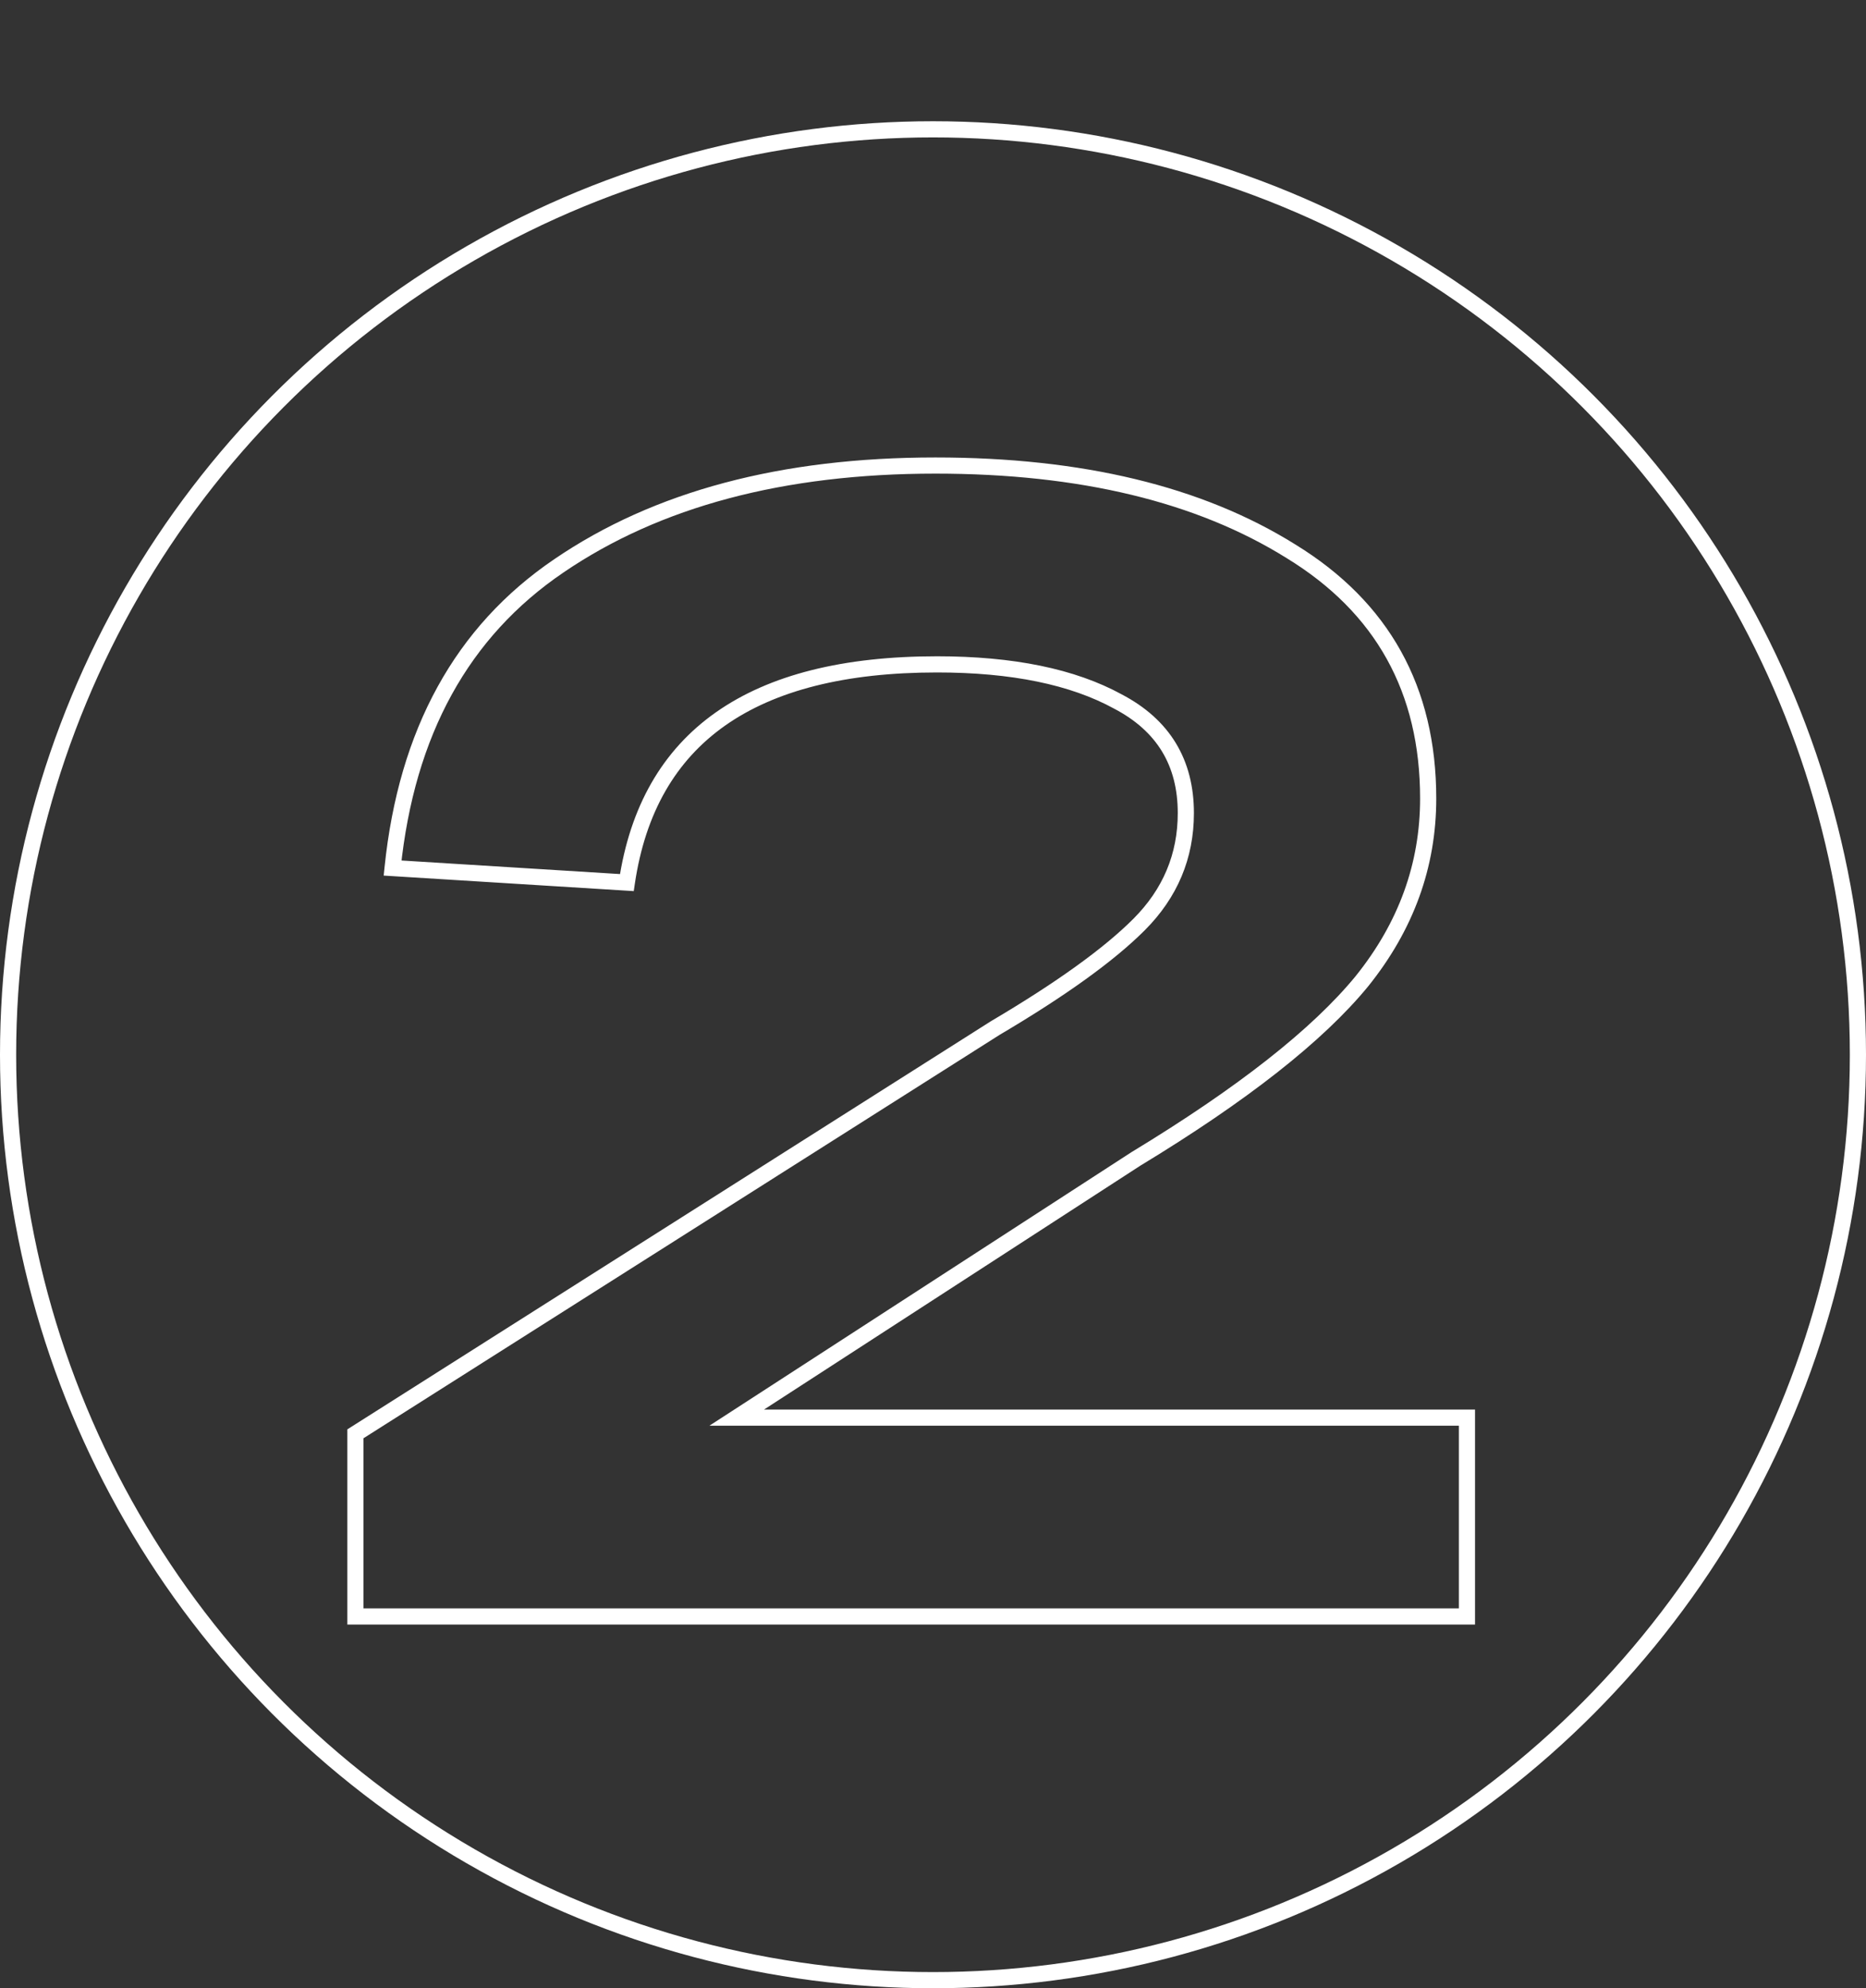
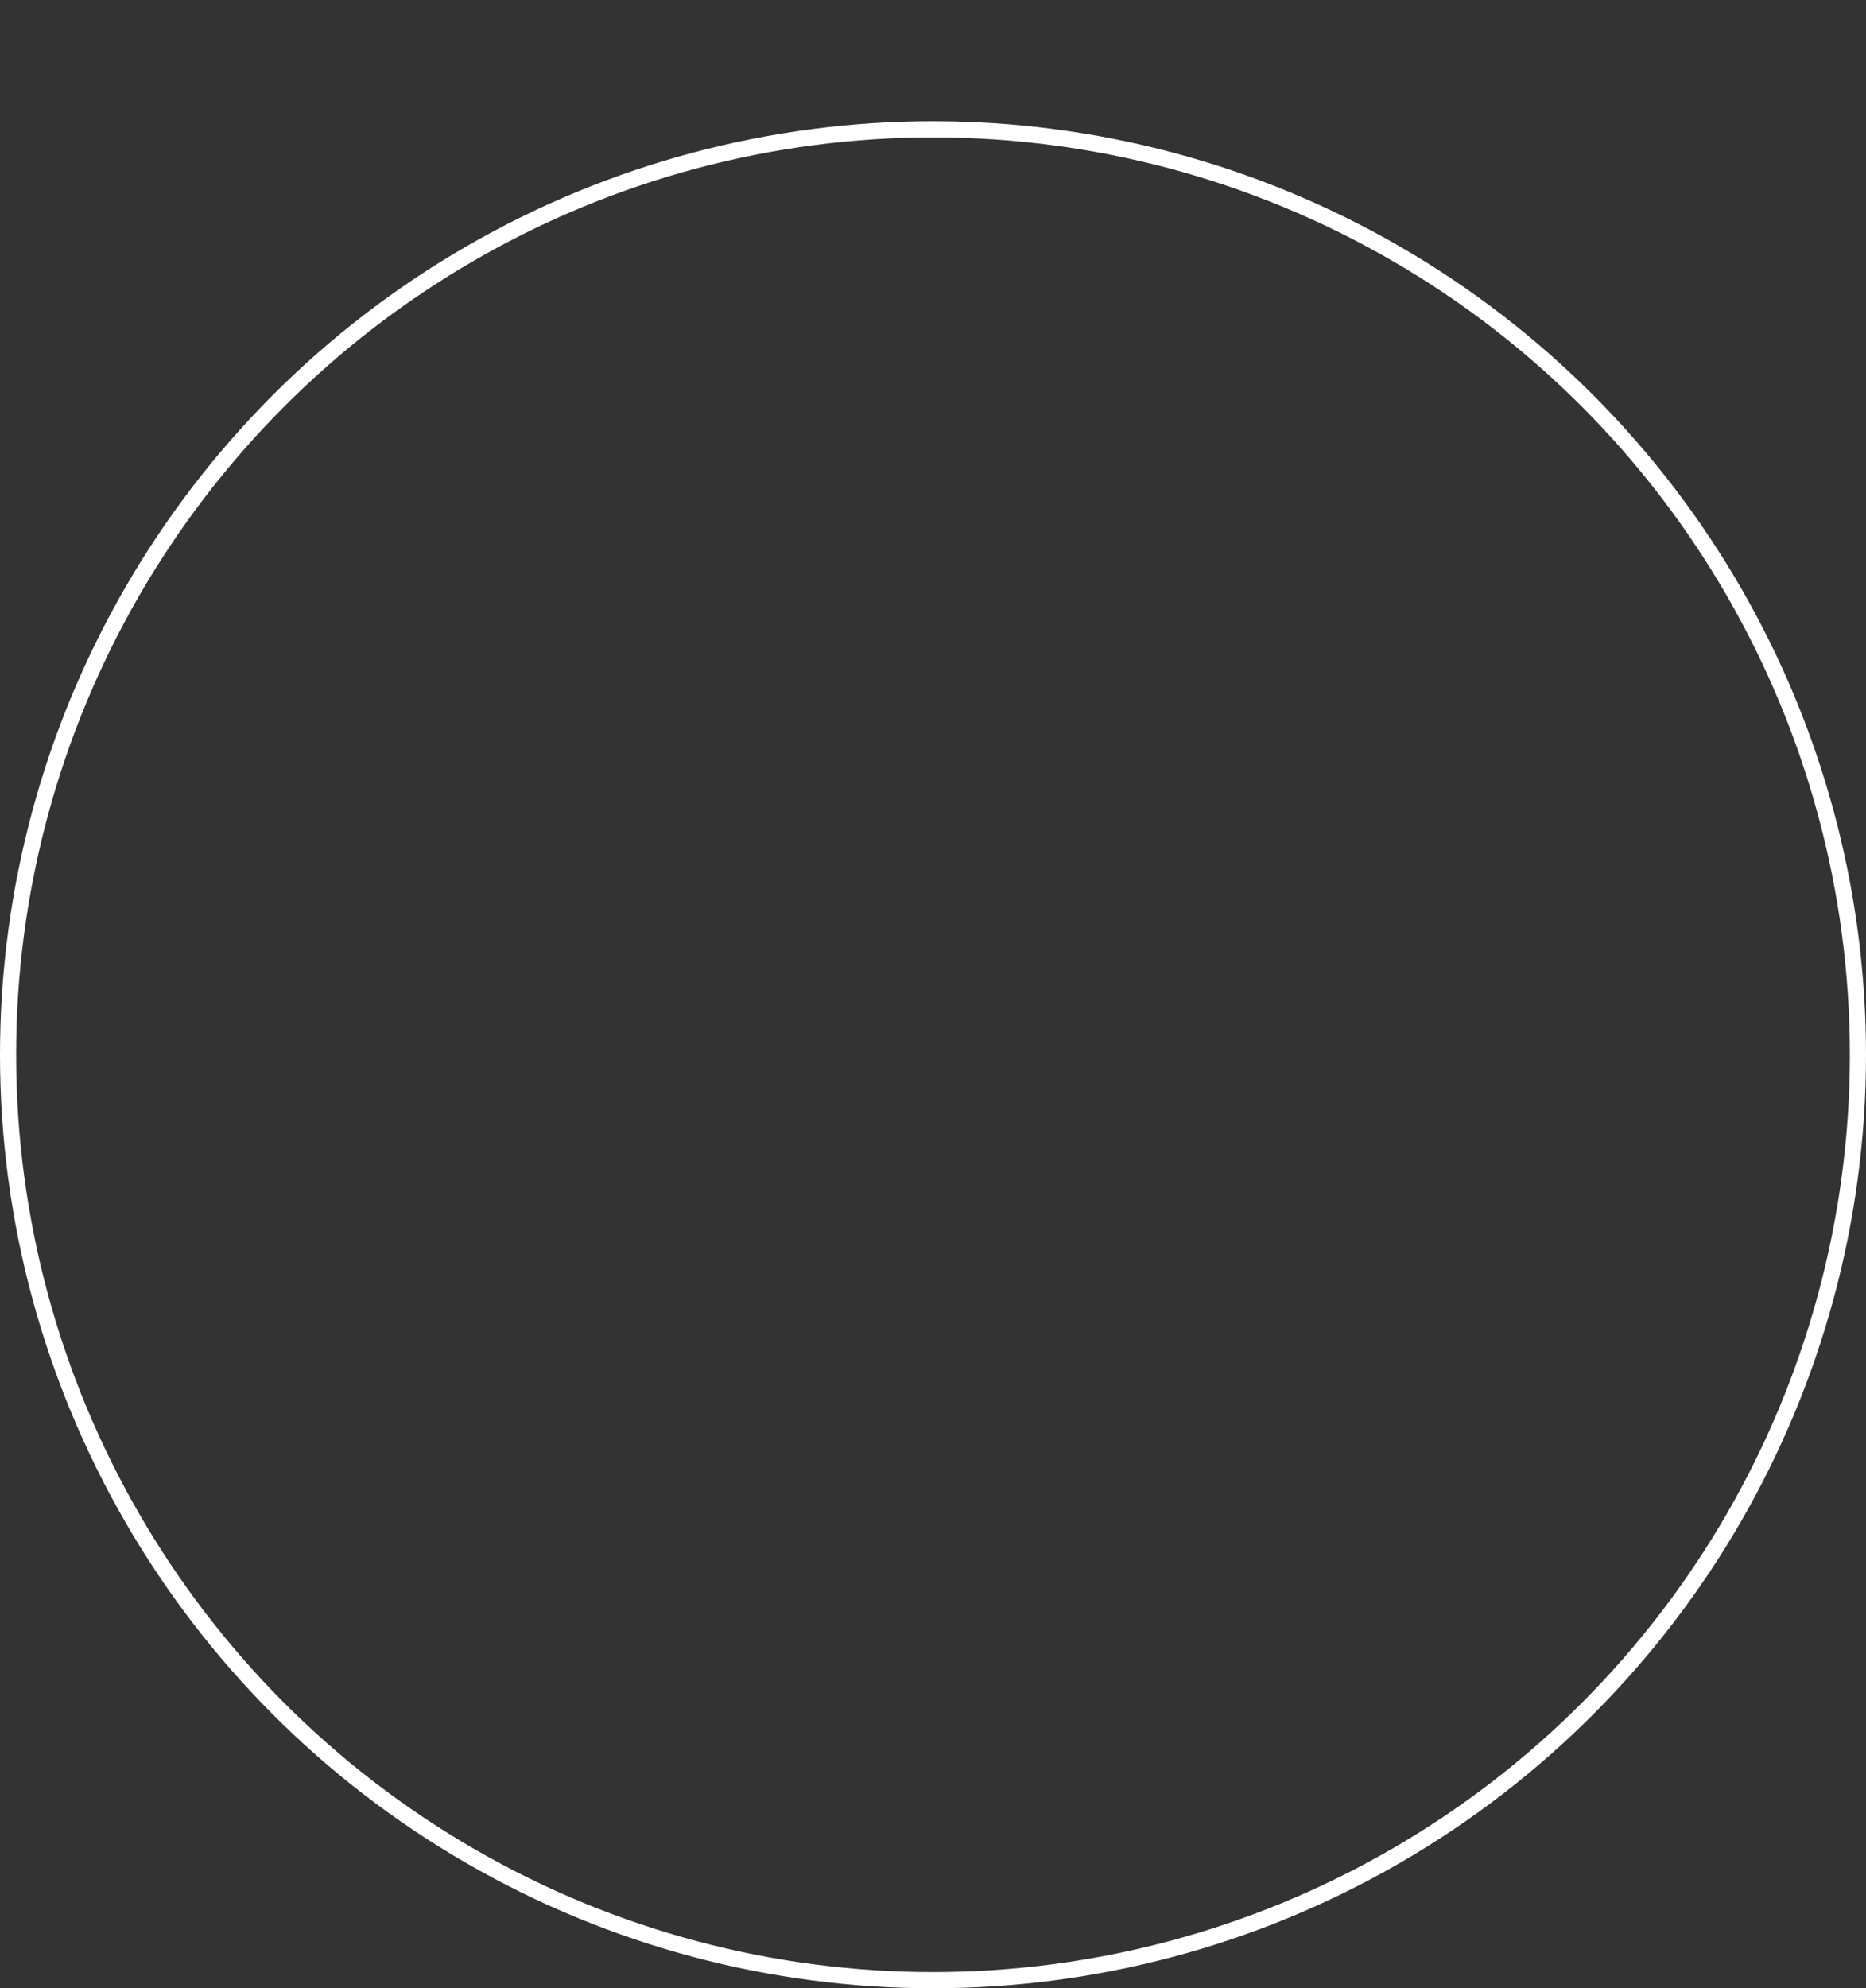
<svg xmlns="http://www.w3.org/2000/svg" width="231" height="246" viewBox="0 0 231 246" fill="none">
  <rect x="0" y="0" width="231" height="246" fill="#333333" stroke="none" />
  <circle cx="115.5" cy="130.5" r="114.5" stroke="white" stroke-width="2" />
-   <path d="M91.2 175.4L90.656 174.561L87.817 176.4H91.2V175.4ZM181.6 175.4H182.6V174.4H181.6V175.4ZM181.6 200V201H182.6V200H181.6ZM44 200H43V201H44V200ZM44 177.4L43.465 176.555L43 176.85V177.4H44ZM123.2 127.2L122.692 126.339L122.678 126.347L122.665 126.355L123.2 127.2ZM141 114.4L140.293 113.693L140.293 113.693L141 114.4ZM138.4 86.8L137.92 87.677L137.928 87.681L137.936 87.686L138.4 86.8ZM77.6 109.2L77.538 110.198L78.455 110.255L78.589 109.347L77.6 109.2ZM48.6 107.4L47.605 107.297L47.498 108.334L48.538 108.398L48.6 107.4ZM69.2 70L69.761 70.828L69.763 70.826L69.2 70ZM159.8 68.2L159.271 69.049L159.278 69.053L159.8 68.2ZM168.6 121.4L169.373 122.034L169.379 122.027L168.6 121.4ZM140.6 143.4L140.082 142.545L140.069 142.553L140.056 142.561L140.6 143.4ZM91.2 176.4H181.6V174.4H91.2V176.4ZM180.6 175.4V200H182.6V175.4H180.6ZM181.6 199H44V201H181.6V199ZM45 200V177.4H43V200H45ZM44.535 178.245L123.735 128.045L122.665 126.355L43.465 176.555L44.535 178.245ZM123.708 128.061C131.867 123.246 137.885 118.929 141.707 115.107L140.293 113.693C136.648 117.337 130.8 121.554 122.692 126.339L123.708 128.061ZM141.707 115.107C145.756 111.058 147.8 106.206 147.8 100.6H145.8C145.8 105.661 143.977 110.008 140.293 113.693L141.707 115.107ZM147.8 100.6C147.8 97.314 147.064 94.411 145.554 91.93C144.044 89.45 141.797 87.45 138.864 85.914L137.936 87.686C140.603 89.083 142.556 90.85 143.846 92.97C145.136 95.089 145.8 97.62 145.8 100.6H147.8ZM138.88 85.923C133.081 82.747 125.429 81.2 116 81.2V83.2C125.238 83.2 132.519 84.72 137.92 87.677L138.88 85.923ZM116 81.2C104.419 81.2 95.255 83.47 88.625 88.132C81.964 92.816 77.977 99.831 76.611 109.053L78.589 109.347C79.889 100.57 83.636 94.084 89.775 89.768C95.945 85.43 104.648 83.2 116 83.2V81.2ZM77.662 108.202L48.662 106.402L48.538 108.398L77.538 110.198L77.662 108.202ZM49.595 107.503C51.303 90.943 58.047 78.767 69.761 70.828L68.639 69.172C56.353 77.499 49.363 90.257 47.605 107.297L49.595 107.503ZM69.763 70.826C81.688 62.702 97.01 58.6 115.8 58.6V56.6C96.724 56.6 80.978 60.765 68.637 69.174L69.763 70.826ZM115.8 58.6C133.676 58.6 148.142 62.11 159.271 69.049L160.329 67.351C148.791 60.157 133.924 56.6 115.8 56.6V58.6ZM159.278 69.053C170.31 75.802 175.8 85.676 175.8 98.8H177.8C177.8 84.991 171.957 74.465 160.322 67.347L159.278 69.053ZM175.8 98.8C175.8 106.826 173.153 114.14 167.821 120.773L169.379 122.027C174.98 115.06 177.8 107.308 177.8 98.8H175.8ZM167.827 120.766C162.468 127.301 153.249 134.565 140.082 142.545L141.118 144.255C154.351 136.235 163.799 128.832 169.373 122.034L167.827 120.766ZM140.056 142.561L90.656 174.561L91.744 176.239L141.144 144.239L140.056 142.561Z" fill="white" />
</svg>